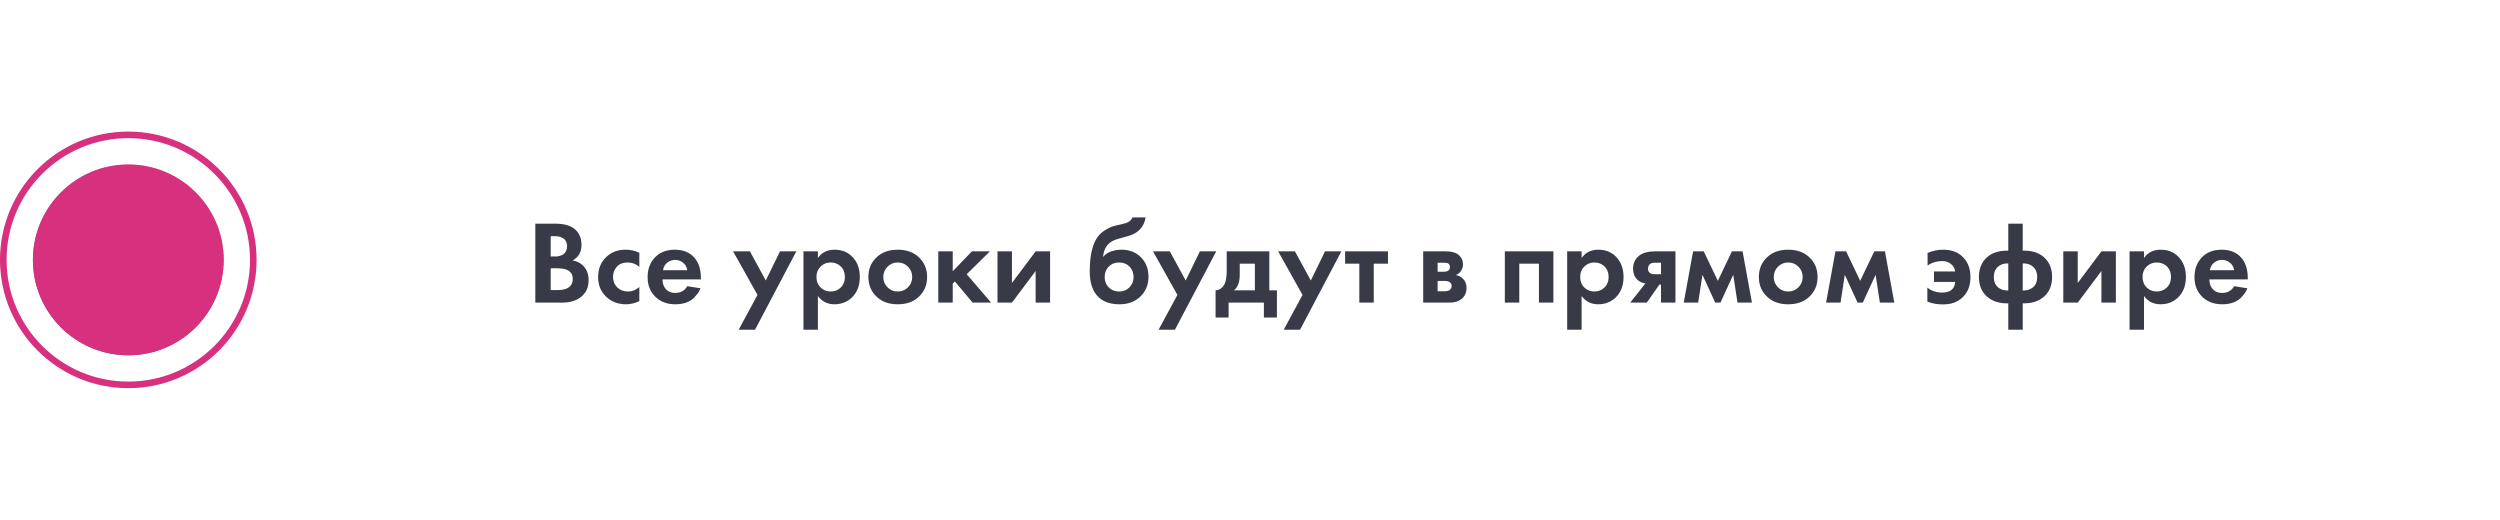
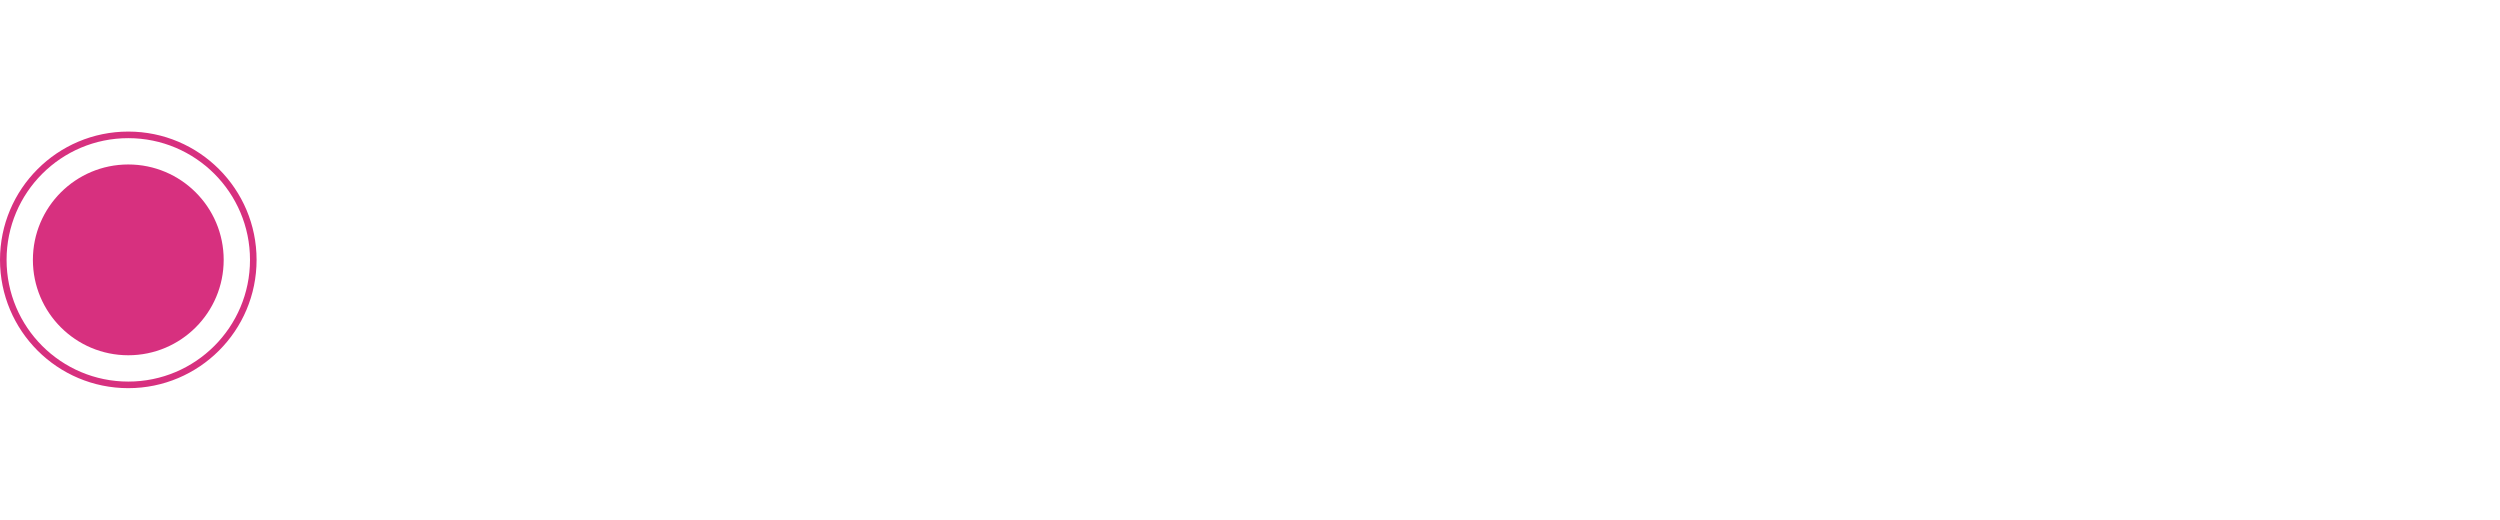
<svg xmlns="http://www.w3.org/2000/svg" width="380" height="79" viewBox="0 0 380 79" fill="none">
  <g filter="url(#filter0_d)">
    <rect x="58" y="15" width="307" height="49" rx="18" fill="white" />
  </g>
-   <path d="M81.368 33.994H84.338C85.646 33.994 86.624 34.246 87.272 34.75C88.016 35.326 88.388 36.154 88.388 37.234C88.388 38.302 87.938 39.088 87.038 39.592C87.65 39.688 88.172 39.94 88.604 40.348C89.18 40.9 89.468 41.65 89.468 42.598C89.468 43.606 89.126 44.416 88.442 45.028C87.71 45.676 86.696 46 85.4 46H81.368V33.994ZM83.708 35.902V38.98H84.374C84.494 38.98 84.602 38.98 84.698 38.98C84.806 38.968 84.956 38.932 85.148 38.872C85.352 38.812 85.52 38.734 85.652 38.638C85.796 38.53 85.922 38.374 86.03 38.17C86.138 37.954 86.192 37.702 86.192 37.414C86.192 36.898 86.024 36.52 85.688 36.28C85.352 36.028 84.92 35.902 84.392 35.902H83.708ZM83.708 40.78V44.092H84.716C85.412 44.092 85.946 43.984 86.318 43.768C86.81 43.48 87.056 43.018 87.056 42.382C87.056 41.734 86.762 41.278 86.174 41.014C85.838 40.858 85.304 40.78 84.572 40.78H83.708ZM97.178 38.422V40.582C96.686 40.126 96.086 39.898 95.378 39.898C94.682 39.898 94.142 40.114 93.758 40.546C93.374 40.966 93.182 41.482 93.182 42.094C93.182 42.73 93.392 43.258 93.812 43.678C94.244 44.098 94.79 44.308 95.45 44.308C96.098 44.308 96.674 44.08 97.178 43.624V45.766C96.53 46.09 95.858 46.252 95.162 46.252C93.95 46.252 92.948 45.874 92.156 45.118C91.328 44.338 90.914 43.342 90.914 42.13C90.914 40.81 91.364 39.754 92.264 38.962C93.02 38.29 93.956 37.954 95.072 37.954C95.828 37.954 96.53 38.11 97.178 38.422ZM104.467 43.498L106.483 43.822C106.399 44.038 106.285 44.254 106.141 44.47C106.009 44.674 105.799 44.932 105.511 45.244C105.223 45.544 104.833 45.79 104.341 45.982C103.849 46.162 103.285 46.252 102.649 46.252C101.425 46.252 100.429 45.886 99.661 45.154C98.845 44.386 98.437 43.372 98.437 42.112C98.437 40.864 98.833 39.844 99.625 39.052C100.369 38.32 101.347 37.954 102.559 37.954C103.879 37.954 104.893 38.38 105.601 39.232C106.225 39.976 106.537 40.996 106.537 42.292V42.472H100.705C100.705 43 100.831 43.438 101.083 43.786C101.443 44.278 101.965 44.524 102.649 44.524C103.465 44.524 104.071 44.182 104.467 43.498ZM100.777 41.068H104.467C104.383 40.564 104.161 40.18 103.801 39.916C103.453 39.64 103.057 39.502 102.613 39.502C102.181 39.502 101.785 39.64 101.425 39.916C101.077 40.192 100.861 40.576 100.777 41.068ZM112.277 50.122L115.139 44.83L111.431 38.206H113.987L116.399 42.634L118.559 38.206H121.043L114.761 50.122H112.277ZM124.32 44.992V50.122H122.124V38.206H124.32V39.214C124.908 38.374 125.754 37.954 126.858 37.954C127.938 37.954 128.826 38.302 129.522 38.998C130.302 39.778 130.692 40.81 130.692 42.094C130.692 43.414 130.284 44.464 129.468 45.244C128.748 45.916 127.866 46.252 126.822 46.252C125.778 46.252 124.944 45.832 124.32 44.992ZM126.264 39.898C125.7 39.898 125.226 40.072 124.842 40.42C124.35 40.84 124.104 41.398 124.104 42.094C124.104 42.802 124.344 43.366 124.824 43.786C125.22 44.134 125.7 44.308 126.264 44.308C126.852 44.308 127.344 44.122 127.74 43.75C128.196 43.33 128.424 42.778 128.424 42.094C128.424 41.422 128.202 40.876 127.758 40.456C127.35 40.084 126.852 39.898 126.264 39.898ZM133.308 39.052C134.1 38.32 135.15 37.954 136.458 37.954C137.766 37.954 138.816 38.32 139.608 39.052C140.484 39.844 140.922 40.864 140.922 42.112C140.922 43.348 140.484 44.362 139.608 45.154C138.816 45.886 137.766 46.252 136.458 46.252C135.15 46.252 134.1 45.886 133.308 45.154C132.432 44.362 131.994 43.348 131.994 42.112C131.994 40.864 132.432 39.844 133.308 39.052ZM134.892 43.66C135.312 44.092 135.834 44.308 136.458 44.308C137.082 44.308 137.604 44.092 138.024 43.66C138.444 43.228 138.654 42.712 138.654 42.112C138.654 41.5 138.444 40.978 138.024 40.546C137.604 40.114 137.082 39.898 136.458 39.898C135.834 39.898 135.312 40.114 134.892 40.546C134.472 40.978 134.262 41.5 134.262 42.112C134.262 42.712 134.472 43.228 134.892 43.66ZM142.62 38.206H144.816V41.23L147.732 38.206H150.468L146.94 41.68L150.648 46H147.84L145.14 42.778L144.816 43.102V46H142.62V38.206ZM151.62 38.206H153.816V43.012L157.416 38.206H159.612V46H157.416V41.194L153.816 46H151.62V38.206ZM172.122 33.04H174.138C173.898 34.48 173.046 35.416 171.582 35.848L170.772 36.082C170.712 36.094 170.538 36.142 170.25 36.226C169.974 36.298 169.764 36.358 169.62 36.406C169.488 36.454 169.314 36.532 169.098 36.64C168.882 36.748 168.702 36.874 168.558 37.018C168.03 37.51 167.736 38.176 167.676 39.016H167.712C167.988 38.656 168.378 38.392 168.882 38.224C169.386 38.044 169.908 37.954 170.448 37.954C171.648 37.954 172.62 38.32 173.364 39.052C174.168 39.82 174.57 40.828 174.57 42.076C174.57 43.324 174.132 44.35 173.256 45.154C172.452 45.886 171.42 46.252 170.16 46.252C168.84 46.252 167.802 45.91 167.046 45.226C166.11 44.386 165.642 43.072 165.642 41.284C165.642 38.872 166.038 37.12 166.83 36.028C167.142 35.596 167.532 35.242 168 34.966C168.468 34.678 168.852 34.492 169.152 34.408C169.452 34.312 169.848 34.216 170.34 34.12C170.916 34 171.33 33.862 171.582 33.706C171.846 33.538 172.026 33.316 172.122 33.04ZM168.522 43.678C168.942 44.098 169.47 44.308 170.106 44.308C170.742 44.308 171.264 44.098 171.672 43.678C172.092 43.258 172.302 42.736 172.302 42.112C172.302 41.476 172.098 40.948 171.69 40.528C171.282 40.108 170.754 39.898 170.106 39.898C169.458 39.898 168.93 40.108 168.522 40.528C168.114 40.948 167.91 41.476 167.91 42.112C167.91 42.736 168.114 43.258 168.522 43.678ZM176.103 50.122L178.965 44.83L175.257 38.206H177.813L180.225 42.634L182.385 38.206H184.869L178.587 50.122H176.103ZM186.459 38.206H192.939V44.128H194.091V48.268H192.111V46H186.747V48.268H184.767V44.128C185.379 44.092 185.841 43.762 186.153 43.138C186.357 42.694 186.459 42.028 186.459 41.14V38.206ZM190.743 44.128V40.078H188.439V41.806C188.439 42.862 188.151 43.636 187.575 44.128H190.743ZM195.122 50.122L197.984 44.83L194.276 38.206H196.832L199.244 42.634L201.404 38.206H203.888L197.606 50.122H195.122ZM210.972 40.078H208.812V46H206.616V40.078H204.456V38.206H210.972V40.078ZM216.325 38.206H219.763C220.591 38.206 221.209 38.362 221.617 38.674C222.121 39.058 222.373 39.568 222.373 40.204C222.373 40.54 222.277 40.858 222.085 41.158C221.905 41.446 221.641 41.662 221.293 41.806C221.677 41.878 222.019 42.046 222.319 42.31C222.715 42.67 222.913 43.156 222.913 43.768C222.913 44.5 222.637 45.076 222.085 45.496C221.629 45.832 221.047 46 220.339 46H216.325V38.206ZM218.521 41.302H219.529C219.757 41.302 219.949 41.254 220.105 41.158C220.297 41.038 220.393 40.858 220.393 40.618C220.393 40.366 220.309 40.18 220.141 40.06C220.021 39.976 219.805 39.934 219.493 39.934H218.521V41.302ZM218.521 44.272H219.547C219.919 44.272 220.189 44.206 220.357 44.074C220.549 43.93 220.645 43.72 220.645 43.444C220.645 43.192 220.549 43.006 220.357 42.886C220.189 42.766 219.937 42.706 219.601 42.706H218.521V44.272ZM228.735 38.206H236.115V46H233.919V40.078H230.931V46H228.735V38.206ZM240.406 44.992V50.122H238.21V38.206H240.406V39.214C240.994 38.374 241.84 37.954 242.944 37.954C244.024 37.954 244.912 38.302 245.608 38.998C246.388 39.778 246.778 40.81 246.778 42.094C246.778 43.414 246.37 44.464 245.554 45.244C244.834 45.916 243.952 46.252 242.908 46.252C241.864 46.252 241.03 45.832 240.406 44.992ZM242.35 39.898C241.786 39.898 241.312 40.072 240.928 40.42C240.436 40.84 240.19 41.398 240.19 42.094C240.19 42.802 240.43 43.366 240.91 43.786C241.306 44.134 241.786 44.308 242.35 44.308C242.938 44.308 243.43 44.122 243.826 43.75C244.282 43.33 244.51 42.778 244.51 42.094C244.51 41.422 244.288 40.876 243.844 40.456C243.436 40.084 242.938 39.898 242.35 39.898ZM247.792 46L250.096 43.084C249.592 43.012 249.172 42.808 248.836 42.472C248.428 42.064 248.224 41.512 248.224 40.816C248.224 40.012 248.536 39.358 249.16 38.854C249.712 38.422 250.516 38.206 251.572 38.206H254.668V46H252.472V43.264H252.22L250.312 46H247.792ZM252.472 41.68V39.934H251.518C251.182 39.934 250.936 40.006 250.78 40.15C250.588 40.33 250.492 40.558 250.492 40.834C250.492 41.122 250.588 41.338 250.78 41.482C250.948 41.614 251.194 41.68 251.518 41.68H252.472ZM255.927 46L257.349 38.206H258.969L261.111 42.688L263.253 38.206H264.873L266.295 46H264.099L263.451 41.77L261.507 46H260.715L258.771 41.77L258.123 46H255.927ZM268.659 39.052C269.451 38.32 270.501 37.954 271.809 37.954C273.117 37.954 274.167 38.32 274.959 39.052C275.835 39.844 276.273 40.864 276.273 42.112C276.273 43.348 275.835 44.362 274.959 45.154C274.167 45.886 273.117 46.252 271.809 46.252C270.501 46.252 269.451 45.886 268.659 45.154C267.783 44.362 267.345 43.348 267.345 42.112C267.345 40.864 267.783 39.844 268.659 39.052ZM270.243 43.66C270.663 44.092 271.185 44.308 271.809 44.308C272.433 44.308 272.955 44.092 273.375 43.66C273.795 43.228 274.005 42.712 274.005 42.112C274.005 41.5 273.795 40.978 273.375 40.546C272.955 40.114 272.433 39.898 271.809 39.898C271.185 39.898 270.663 40.114 270.243 40.546C269.823 40.978 269.613 41.5 269.613 42.112C269.613 42.712 269.823 43.228 270.243 43.66ZM277.566 46L278.988 38.206H280.608L282.75 42.688L284.892 38.206H286.512L287.934 46H285.738L285.09 41.77L283.146 46H282.354L280.41 41.77L279.762 46H277.566ZM292.956 45.838V43.714C293.58 44.218 294.336 44.47 295.224 44.47C295.848 44.47 296.328 44.326 296.664 44.038C296.988 43.75 297.162 43.354 297.186 42.85H293.964V41.266H297.186C297.114 40.798 296.916 40.432 296.592 40.168C296.232 39.844 295.77 39.682 295.206 39.682C294.378 39.682 293.64 39.904 292.992 40.348V38.44C293.772 38.116 294.564 37.954 295.368 37.954C296.664 37.954 297.678 38.344 298.41 39.124C299.142 39.88 299.508 40.876 299.508 42.112C299.508 43.396 299.124 44.41 298.356 45.154C297.612 45.898 296.616 46.27 295.368 46.27C294.432 46.27 293.628 46.126 292.956 45.838ZM305.26 50.122V46.108H305.08C303.976 46.108 303.064 45.85 302.344 45.334C301.312 44.614 300.796 43.534 300.796 42.094C300.796 40.678 301.312 39.598 302.344 38.854C303.064 38.35 303.976 38.098 305.08 38.098H305.26V33.994H307.456V38.098H307.636C308.752 38.098 309.664 38.35 310.372 38.854C311.404 39.598 311.92 40.678 311.92 42.094C311.92 43.534 311.404 44.614 310.372 45.334C309.652 45.85 308.74 46.108 307.636 46.108H307.456V50.122H305.26ZM305.26 44.164V40.042C304.72 40.018 304.258 40.138 303.874 40.402C303.334 40.774 303.064 41.338 303.064 42.094C303.064 42.874 303.328 43.438 303.856 43.786C304.216 44.038 304.684 44.164 305.26 44.164ZM307.456 40.042V44.164C308.032 44.164 308.5 44.038 308.86 43.786C309.388 43.438 309.652 42.874 309.652 42.094C309.652 41.338 309.382 40.774 308.842 40.402C308.458 40.138 307.996 40.018 307.456 40.042ZM313.62 38.206H315.816V43.012L319.416 38.206H321.612V46H319.416V41.194L315.816 46H313.62V38.206ZM325.888 44.992V50.122H323.692V38.206H325.888V39.214C326.476 38.374 327.322 37.954 328.426 37.954C329.506 37.954 330.394 38.302 331.09 38.998C331.87 39.778 332.26 40.81 332.26 42.094C332.26 43.414 331.852 44.464 331.036 45.244C330.316 45.916 329.434 46.252 328.39 46.252C327.346 46.252 326.512 45.832 325.888 44.992ZM327.832 39.898C327.268 39.898 326.794 40.072 326.41 40.42C325.918 40.84 325.672 41.398 325.672 42.094C325.672 42.802 325.912 43.366 326.392 43.786C326.788 44.134 327.268 44.308 327.832 44.308C328.42 44.308 328.912 44.122 329.308 43.75C329.764 43.33 329.992 42.778 329.992 42.094C329.992 41.422 329.77 40.876 329.326 40.456C328.918 40.084 328.42 39.898 327.832 39.898ZM339.592 43.498L341.608 43.822C341.524 44.038 341.41 44.254 341.266 44.47C341.134 44.674 340.924 44.932 340.636 45.244C340.348 45.544 339.958 45.79 339.466 45.982C338.974 46.162 338.41 46.252 337.774 46.252C336.55 46.252 335.554 45.886 334.786 45.154C333.97 44.386 333.562 43.372 333.562 42.112C333.562 40.864 333.958 39.844 334.75 39.052C335.494 38.32 336.472 37.954 337.684 37.954C339.004 37.954 340.018 38.38 340.726 39.232C341.35 39.976 341.662 40.996 341.662 42.292V42.472H335.83C335.83 43 335.956 43.438 336.208 43.786C336.568 44.278 337.09 44.524 337.774 44.524C338.59 44.524 339.196 44.182 339.592 43.498ZM335.902 41.068H339.592C339.508 40.564 339.286 40.18 338.926 39.916C338.578 39.64 338.182 39.502 337.738 39.502C337.306 39.502 336.91 39.64 336.55 39.916C336.202 40.192 335.986 40.576 335.902 41.068Z" fill="#383A48" />
-   <circle cx="19.5" cy="39.5" r="14.5" fill="url(#paint0_linear)" />
  <circle cx="19.5" cy="39.5" r="14.5" fill="#D7307F" />
  <circle cx="19.5" cy="39.5" r="19" stroke="#D7307F" />
  <defs>
    <filter id="filter0_d" x="43" y="0" width="337" height="79" filterUnits="userSpaceOnUse" color-interpolation-filters="sRGB">
      <feFlood flood-opacity="0" result="BackgroundImageFix" />
      <feColorMatrix in="SourceAlpha" type="matrix" values="0 0 0 0 0 0 0 0 0 0 0 0 0 0 0 0 0 0 127 0" />
      <feOffset />
      <feGaussianBlur stdDeviation="7.5" />
      <feColorMatrix type="matrix" values="0 0 0 0 0 0 0 0 0 0 0 0 0 0 0 0 0 0 0.18 0" />
      <feBlend mode="normal" in2="BackgroundImageFix" result="effect1_dropShadow" />
      <feBlend mode="normal" in="SourceGraphic" in2="effect1_dropShadow" result="shape" />
    </filter>
    <linearGradient id="paint0_linear" x1="19.5" y1="25" x2="19.5" y2="54" gradientUnits="userSpaceOnUse">
      <stop stop-color="#C4C7AA" />
      <stop offset="0.328" stop-color="#A1A791" />
      <stop offset="0.526" stop-color="#8C9381" />
      <stop offset="1" stop-color="#5A655D" />
    </linearGradient>
  </defs>
</svg>